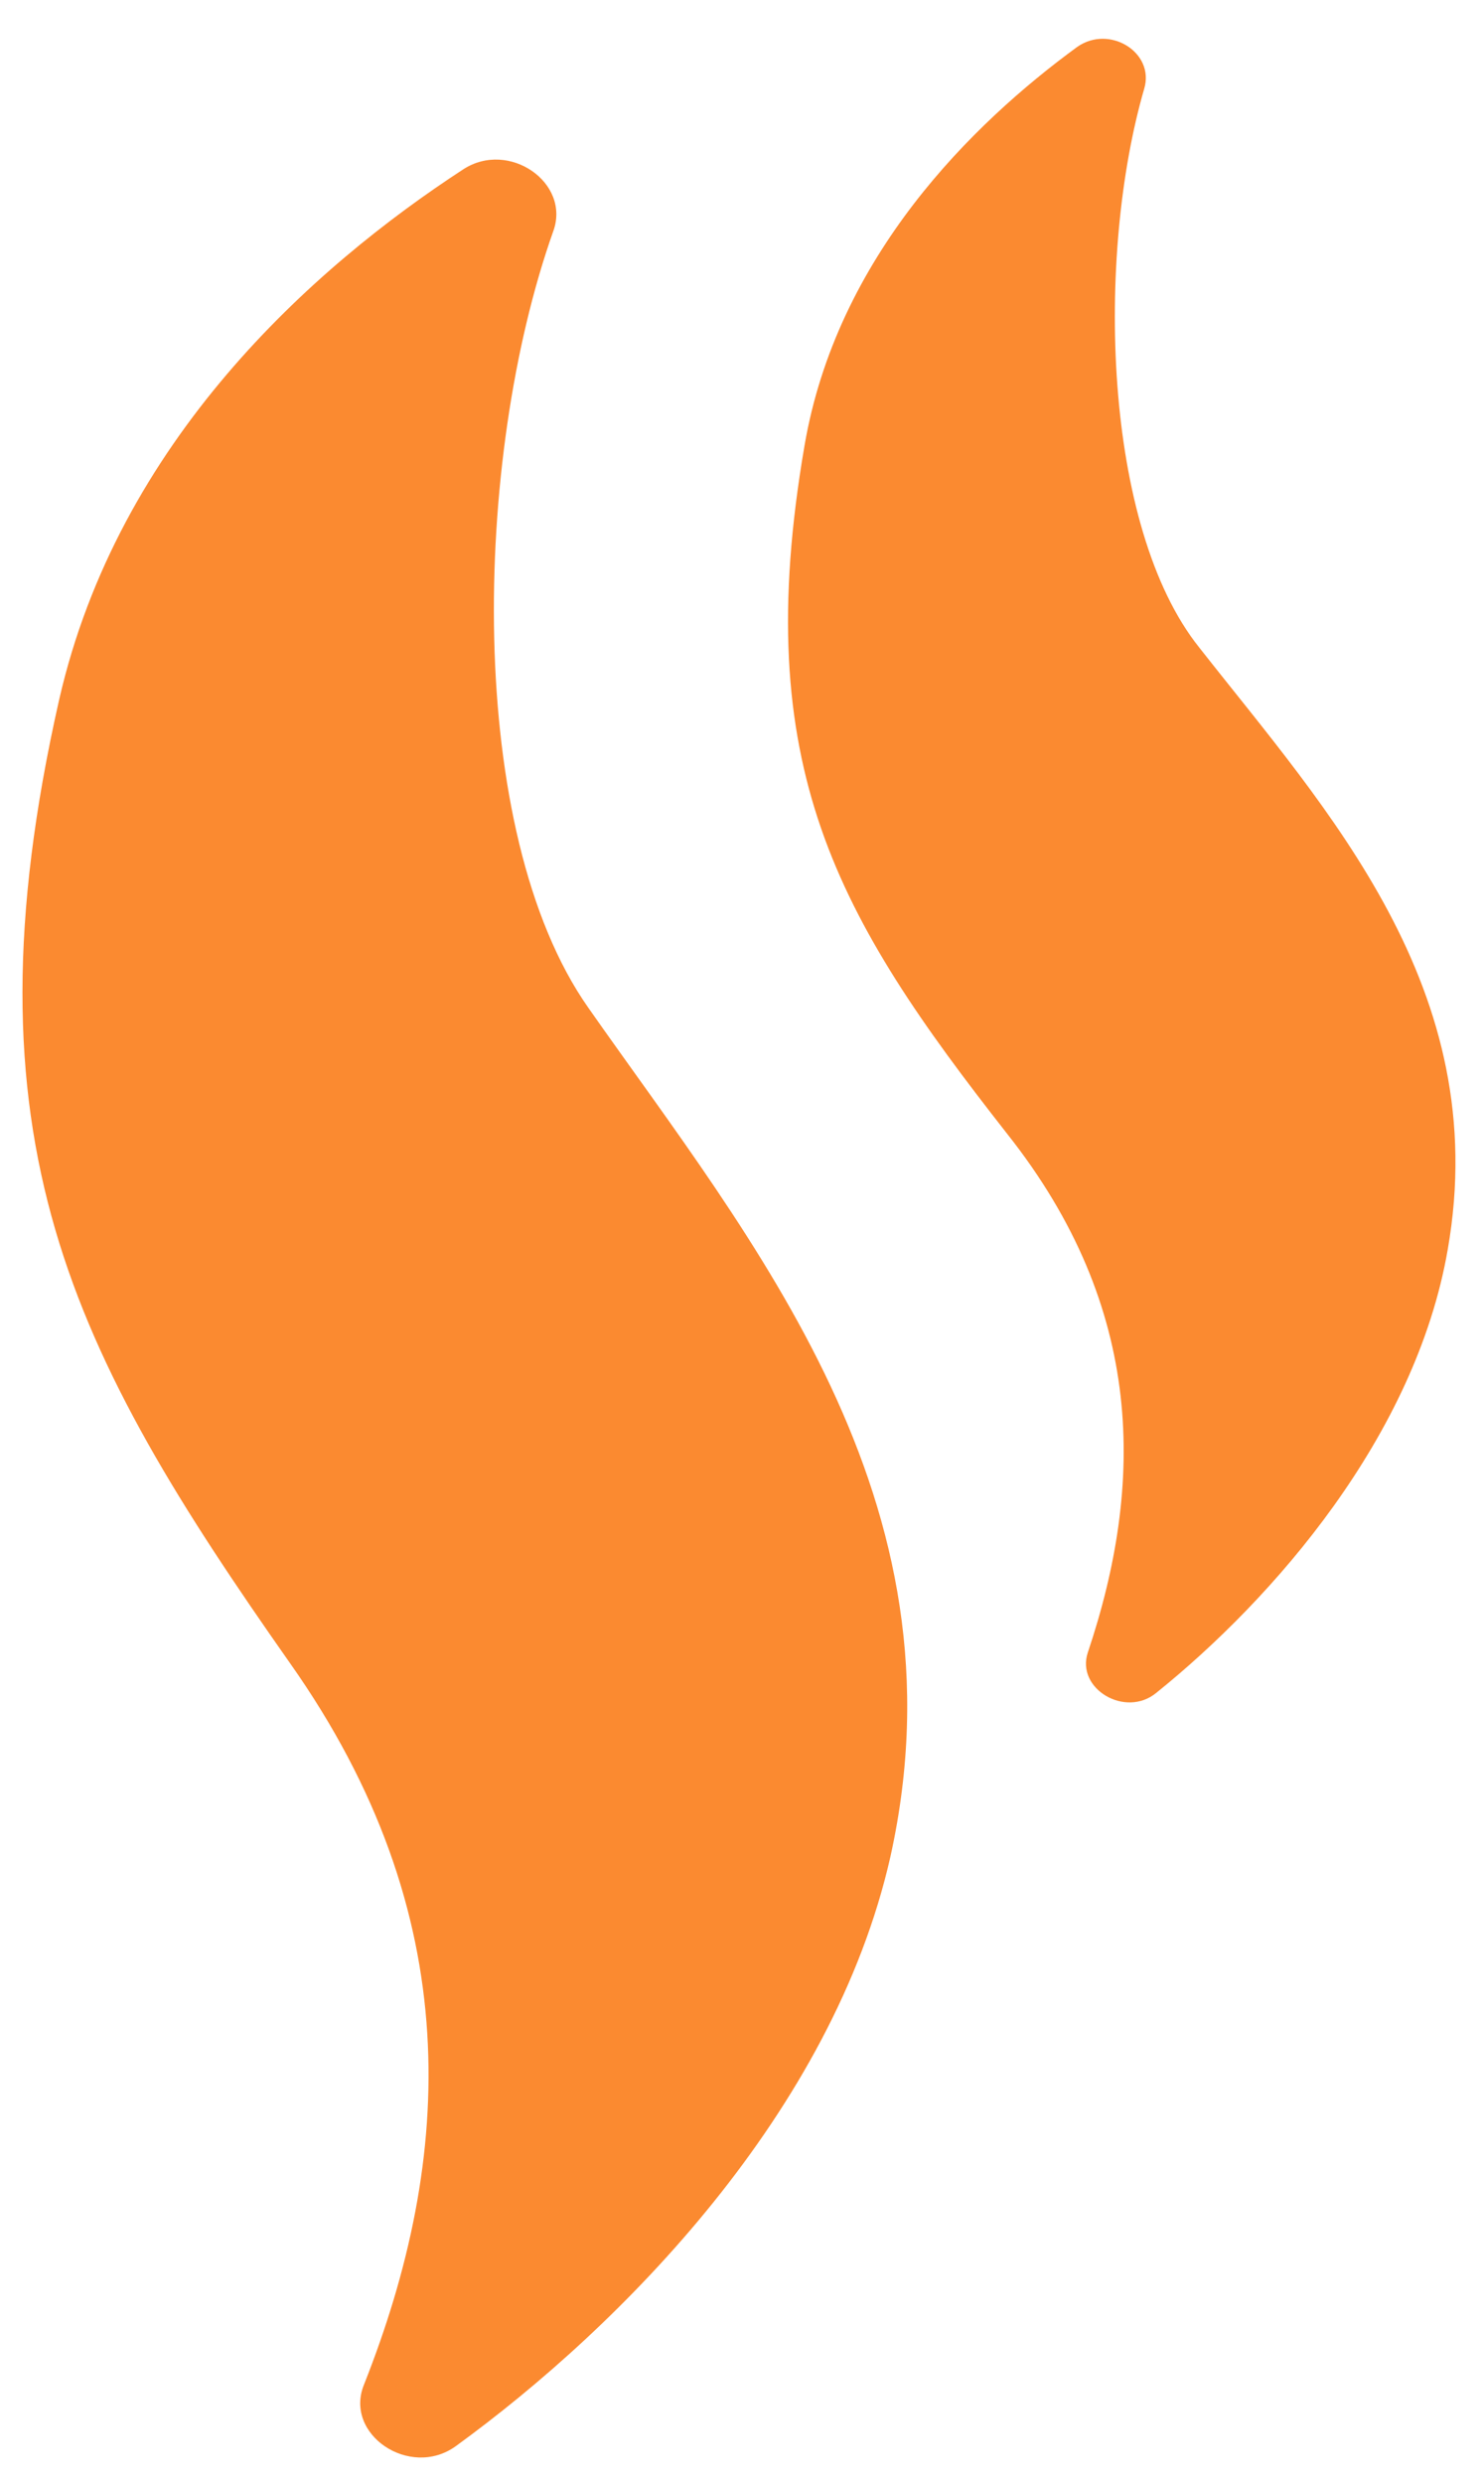
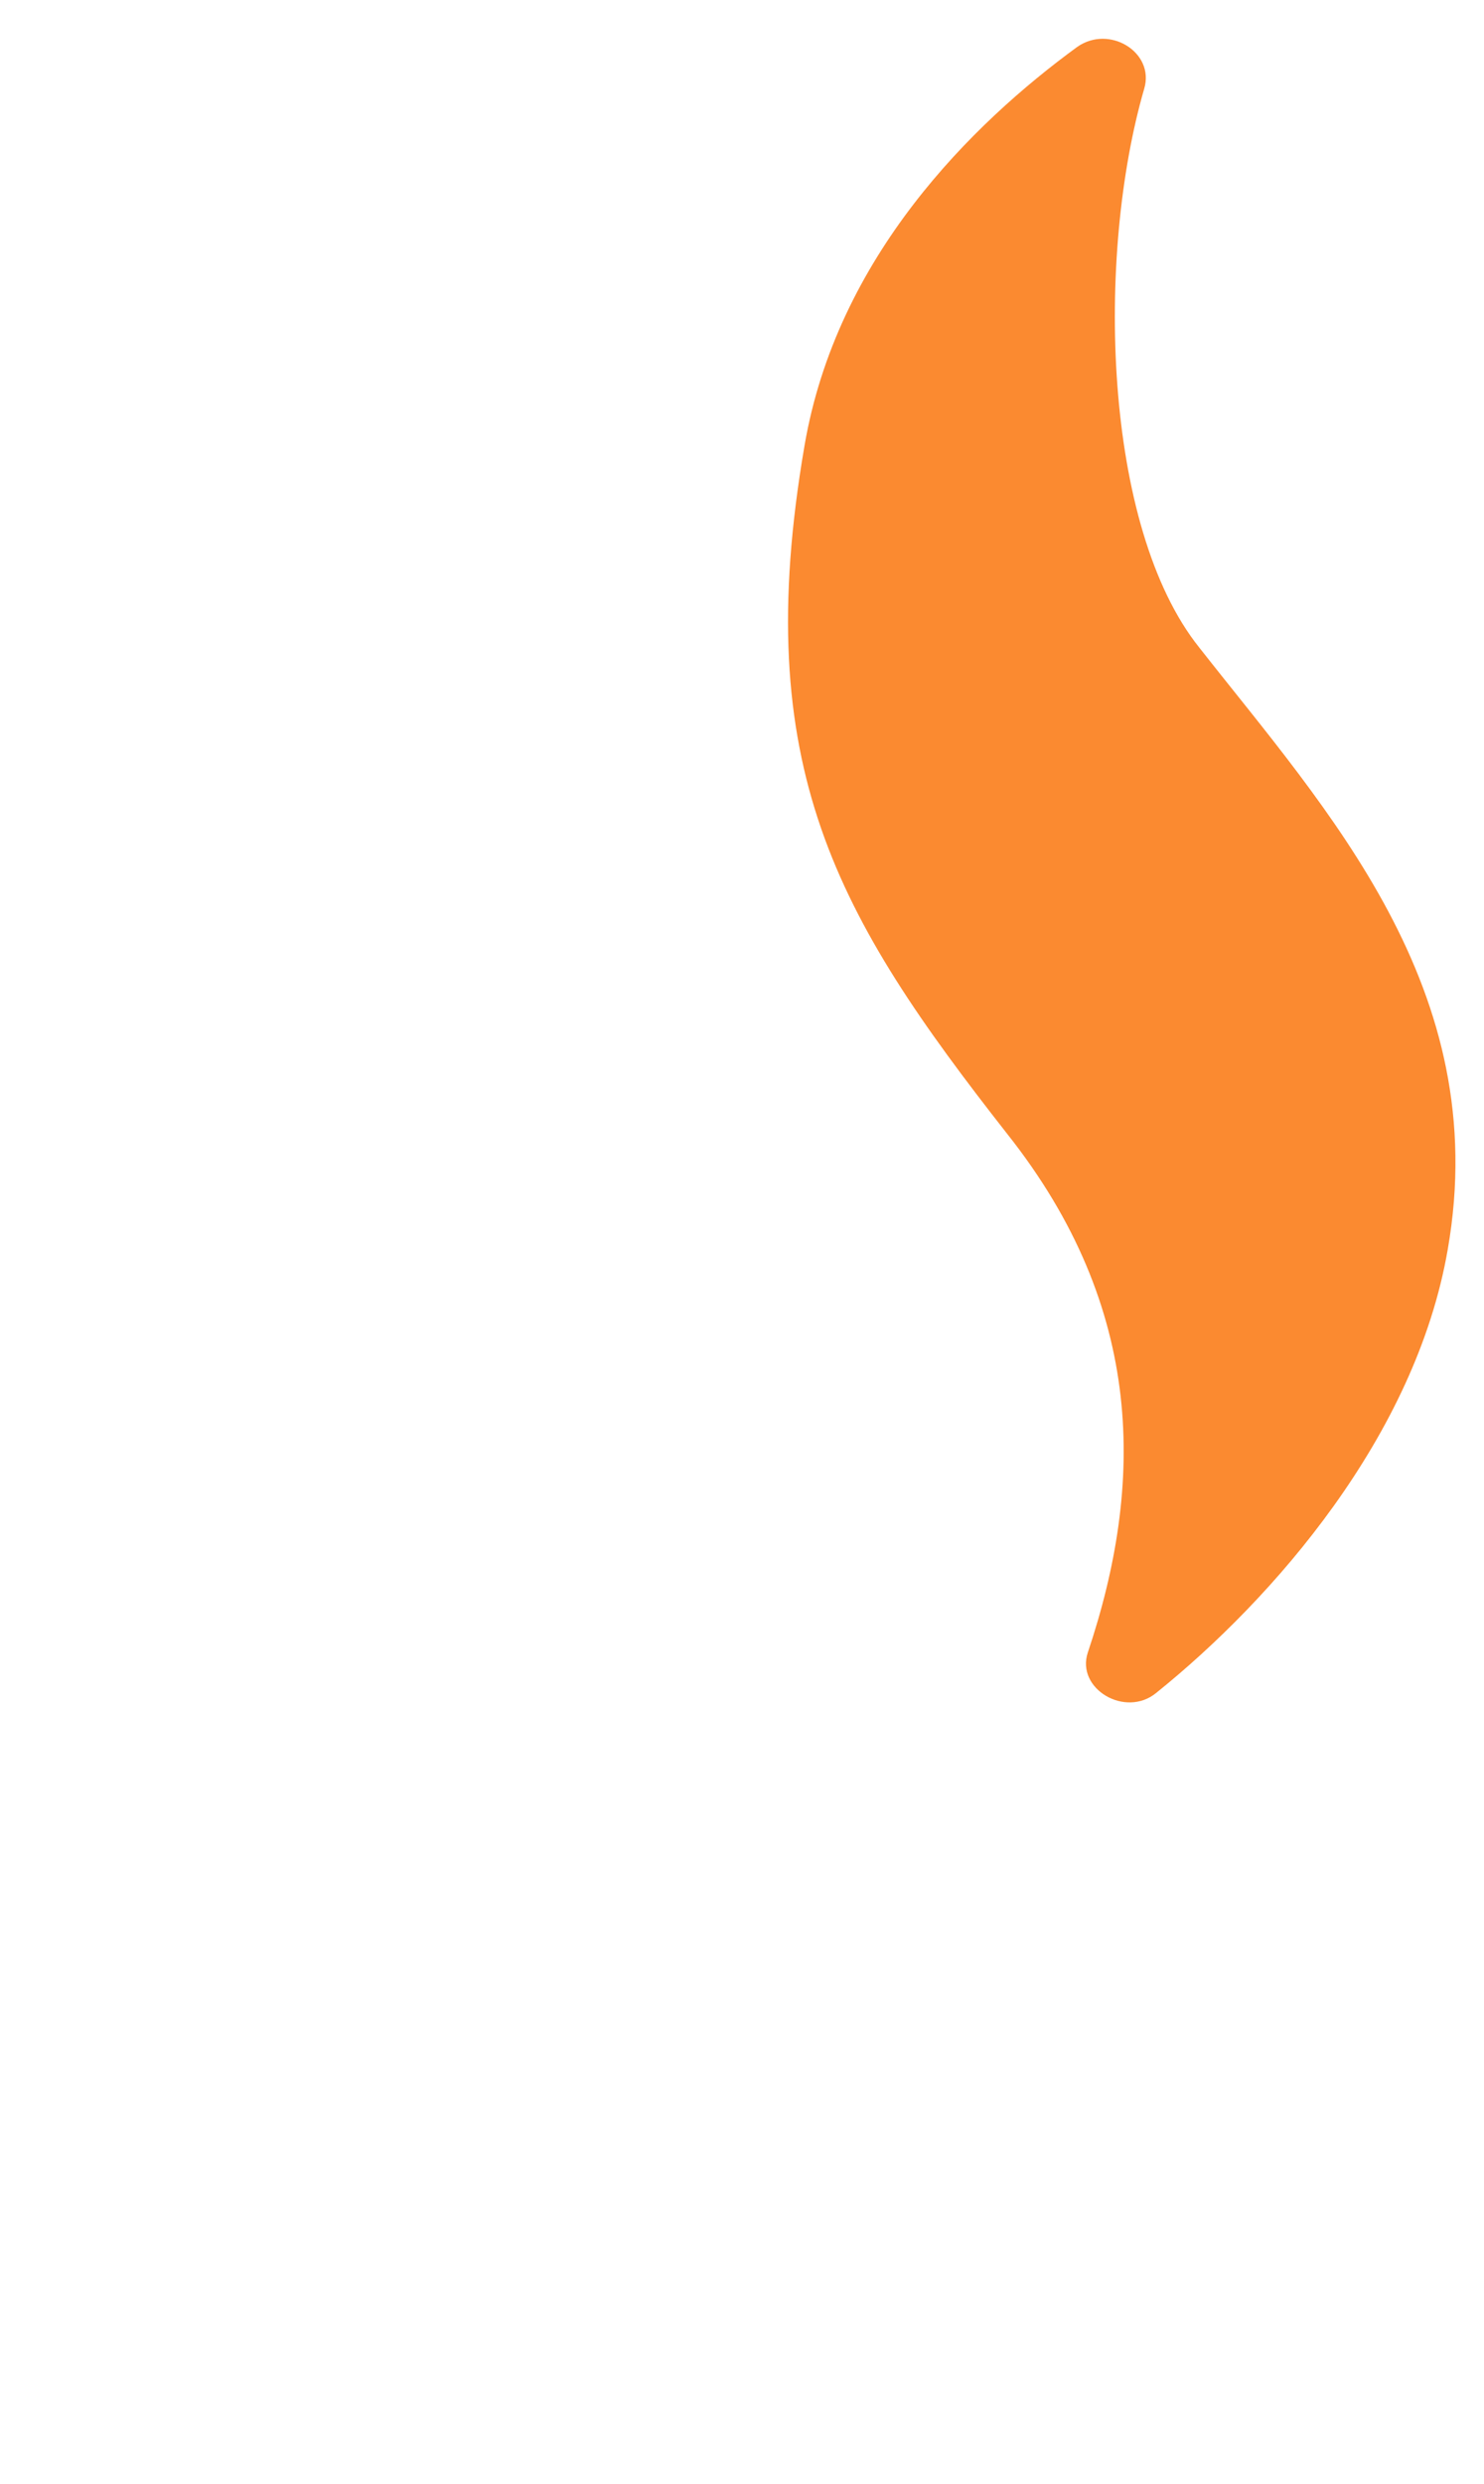
<svg xmlns="http://www.w3.org/2000/svg" version="1.1" id="Modo_de_aislamiento" x="0px" y="0px" viewBox="0 0 110.5 184.9" style="enable-background:new 0 0 110.5 184.9;" xml:space="preserve">
  <style type="text/css">
	.st0{fill:#FB8A30;}
</style>
-   <path class="st0" d="M41.2,17.2c1.3-3.6-3.3-6.8-6.7-4.6C23.3,19.9,8.8,32.8,4.4,52.1c-7.4,32.7,0.9,48.5,17.2,71.7  c13.2,18.7,12.2,36.8,5.5,53.7c-1.5,3.7,3.4,7,6.8,4.6c12.4-9,28.1-24.9,32.4-43.9C72.2,111.6,56,92.4,43.8,75  C34.6,61.9,35.2,34.1,41.2,17.2" />
  <path class="st0" d="M85.2,6.6c0.8-2.7-2.6-4.8-5-3.1c-7.8,5.7-17.9,15.6-20.3,29.7c-4.1,23.9,2.4,35,15.1,51.2  c10.3,13,10.2,26.1,6,38.6c-0.9,2.7,2.8,4.9,5.1,3c8.7-7,19.3-19.1,21.7-33c3.4-19.4-9-32.7-18.5-44.8C82.1,39.2,81.6,19,85.2,6.6" />
</svg>